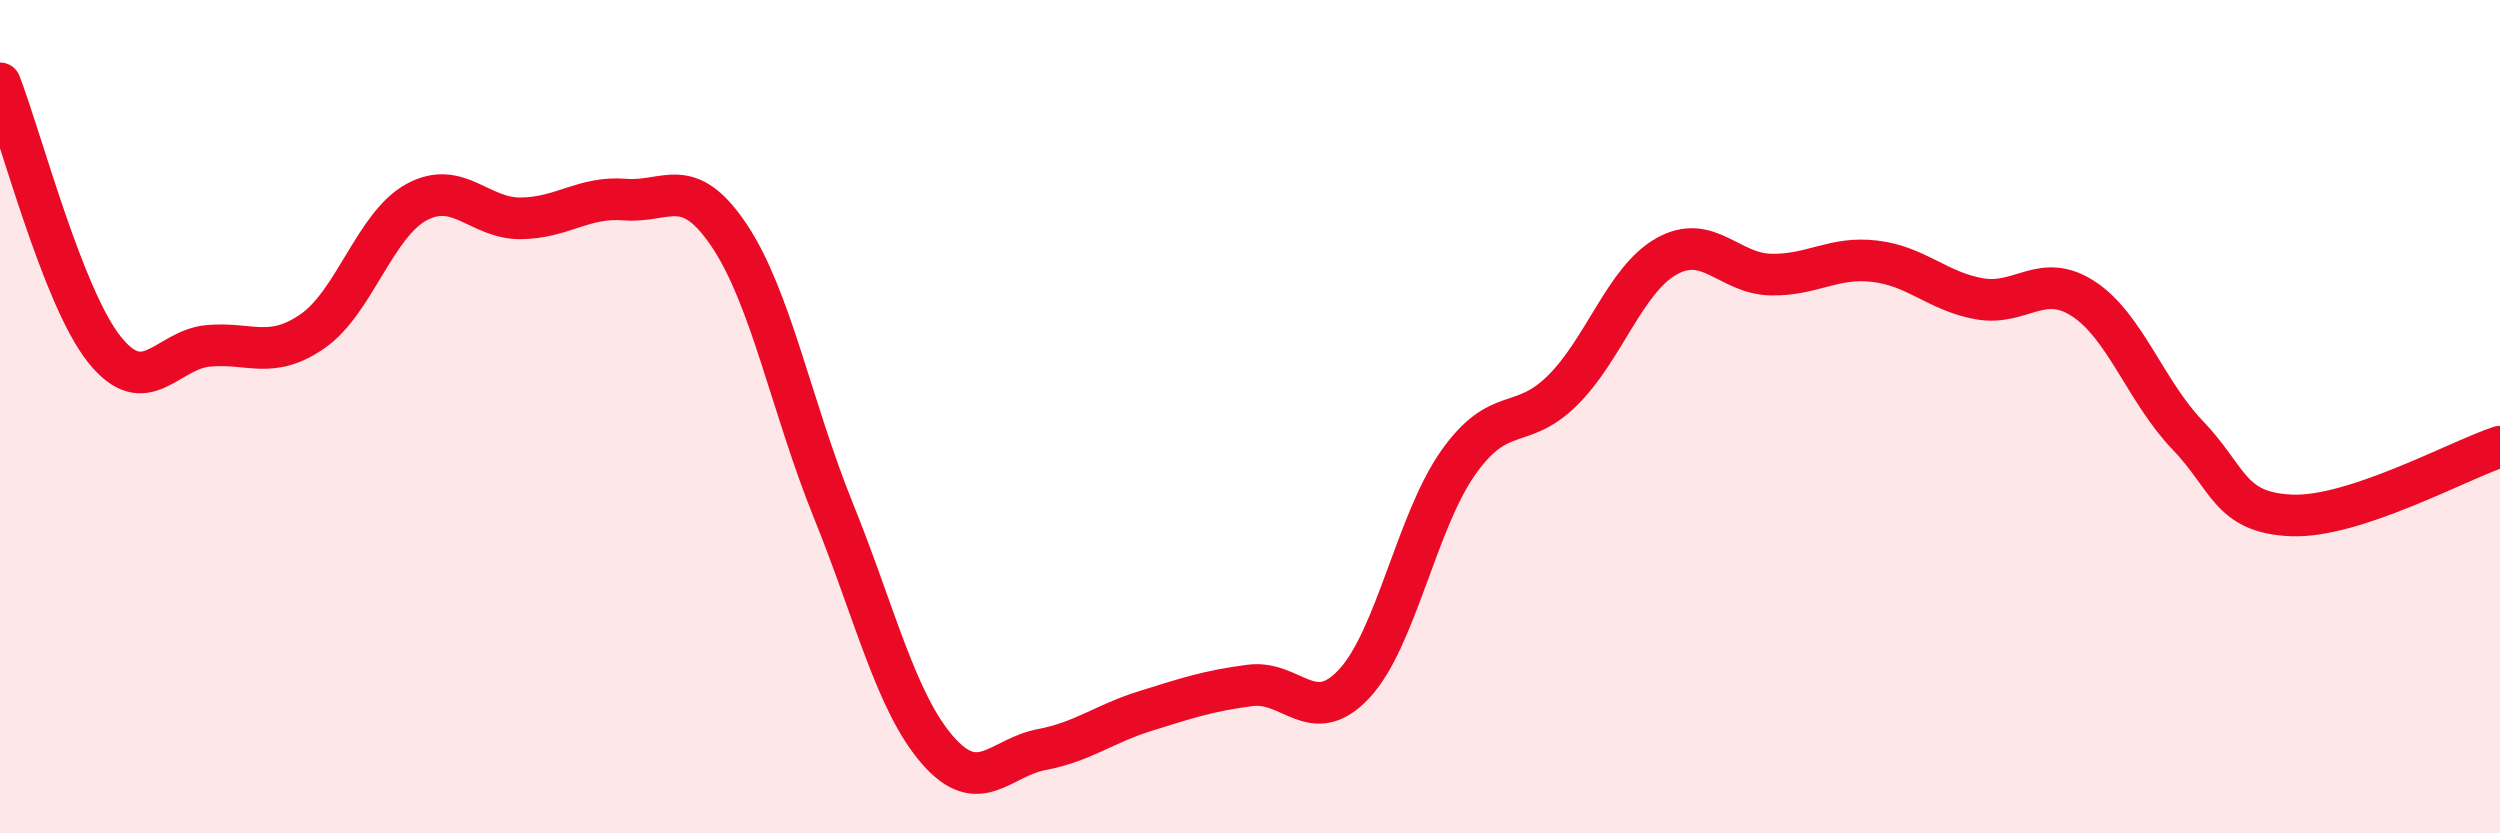
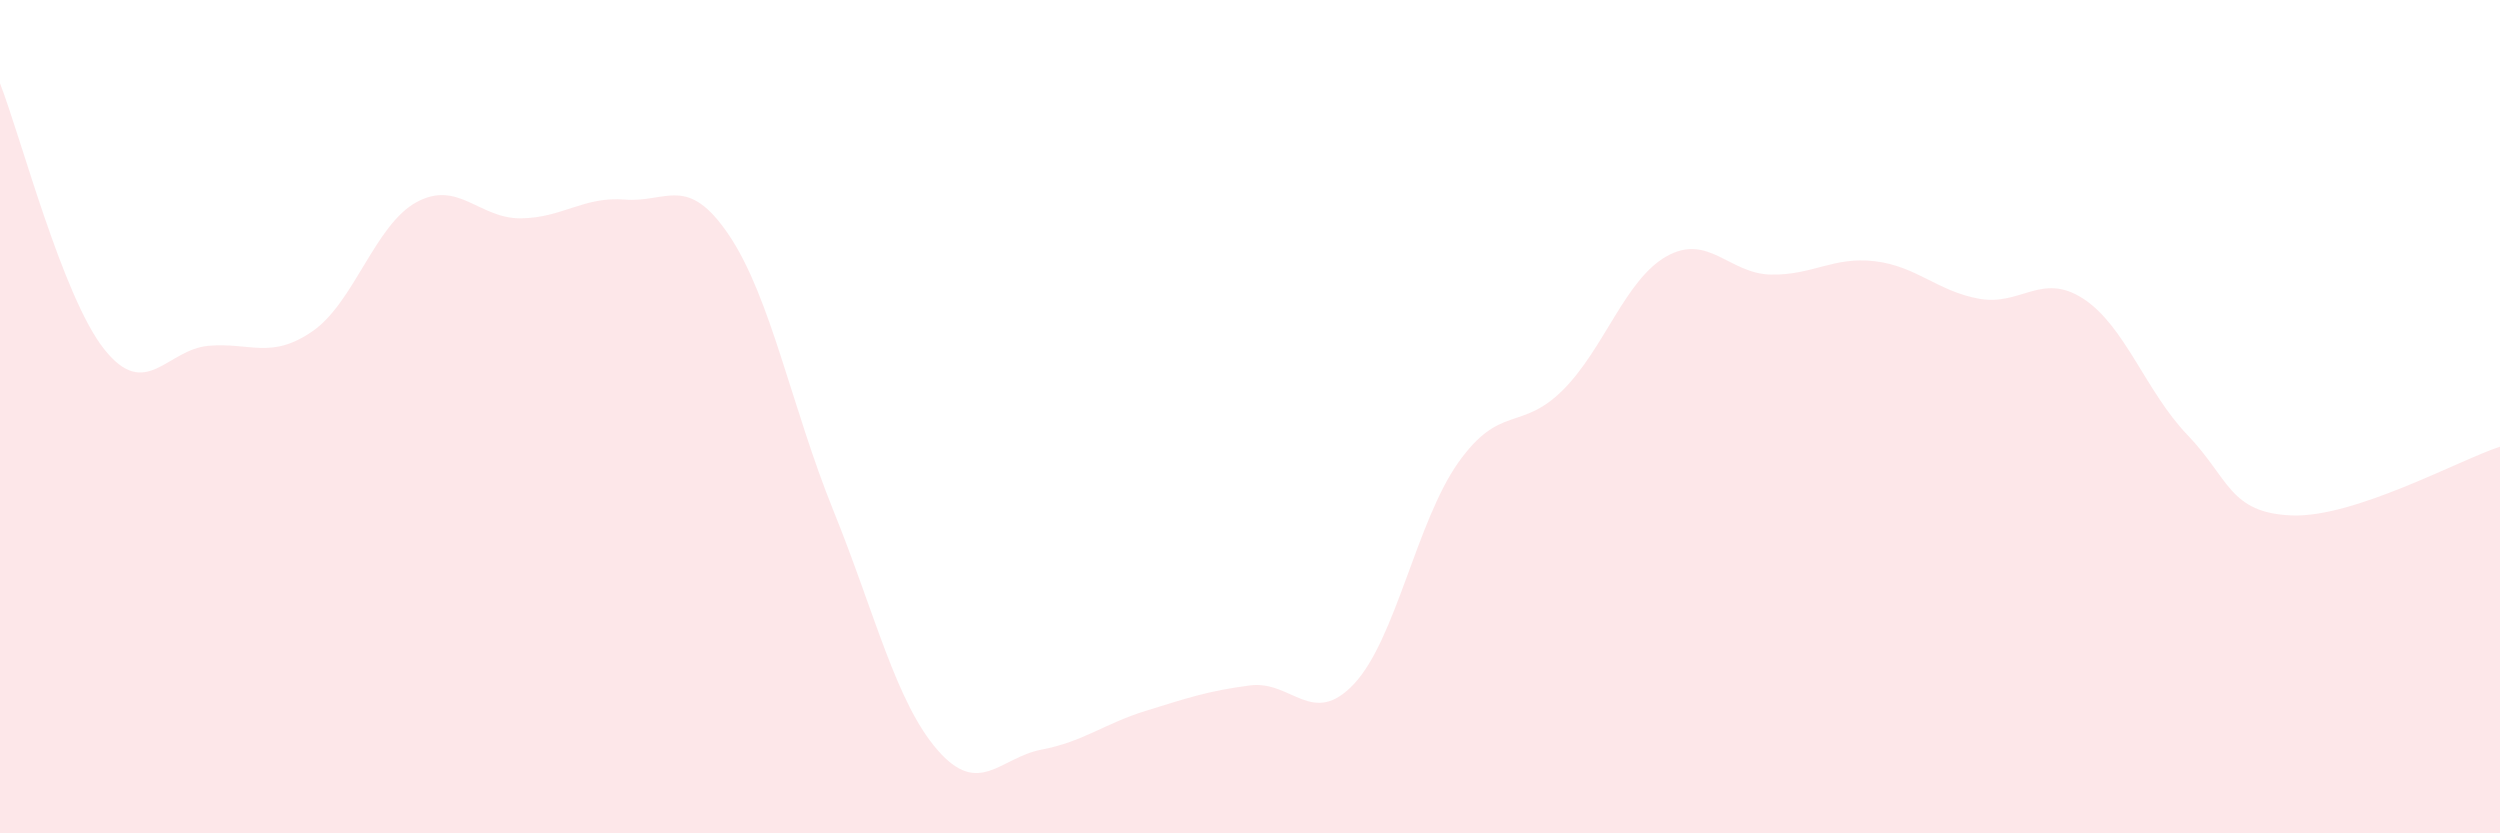
<svg xmlns="http://www.w3.org/2000/svg" width="60" height="20" viewBox="0 0 60 20">
  <path d="M 0,2 C 0.5,3.28 1.5,7.12 2.5,8.38 C 3.5,9.64 4,8.39 5,8.3 C 6,8.21 6.5,8.64 7.5,7.95 C 8.5,7.26 9,5.39 10,4.85 C 11,4.31 11.5,5.25 12.5,5.24 C 13.5,5.23 14,4.71 15,4.79 C 16,4.87 16.5,4.16 17.5,5.65 C 18.5,7.14 19,9.78 20,12.25 C 21,14.72 21.5,16.85 22.5,18 C 23.5,19.15 24,18.18 25,17.99 C 26,17.8 26.5,17.37 27.5,17.06 C 28.5,16.75 29,16.58 30,16.45 C 31,16.32 31.5,17.48 32.5,16.41 C 33.5,15.34 34,12.51 35,11.1 C 36,9.69 36.5,10.36 37.5,9.37 C 38.5,8.38 39,6.71 40,6.15 C 41,5.59 41.5,6.57 42.5,6.59 C 43.5,6.61 44,6.15 45,6.27 C 46,6.39 46.5,6.99 47.5,7.17 C 48.5,7.35 49,6.52 50,7.17 C 51,7.82 51.5,9.4 52.5,10.44 C 53.5,11.48 53.5,12.31 55,12.37 C 56.5,12.43 59,11.05 60,10.72L60 20L0 20Z" fill="#EB0A25" opacity="0.1" stroke-linecap="round" stroke-linejoin="round" />
-   <path d="M 0,2 C 0.5,3.28 1.5,7.12 2.5,8.38 C 3.5,9.64 4,8.39 5,8.3 C 6,8.21 6.5,8.64 7.5,7.95 C 8.5,7.26 9,5.39 10,4.85 C 11,4.31 11.5,5.25 12.5,5.24 C 13.5,5.23 14,4.71 15,4.79 C 16,4.87 16.5,4.16 17.5,5.65 C 18.5,7.14 19,9.78 20,12.25 C 21,14.72 21.5,16.85 22.5,18 C 23.5,19.15 24,18.18 25,17.99 C 26,17.8 26.5,17.37 27.5,17.06 C 28.5,16.75 29,16.58 30,16.45 C 31,16.32 31.5,17.48 32.5,16.41 C 33.5,15.34 34,12.51 35,11.1 C 36,9.69 36.5,10.36 37.5,9.37 C 38.5,8.38 39,6.71 40,6.15 C 41,5.59 41.5,6.57 42.5,6.59 C 43.5,6.61 44,6.15 45,6.27 C 46,6.39 46.5,6.99 47.5,7.17 C 48.5,7.35 49,6.52 50,7.17 C 51,7.82 51.5,9.4 52.5,10.44 C 53.5,11.48 53.5,12.31 55,12.37 C 56.5,12.43 59,11.05 60,10.72" stroke="#EB0A25" stroke-width="1" fill="none" stroke-linecap="round" stroke-linejoin="round" />
</svg>